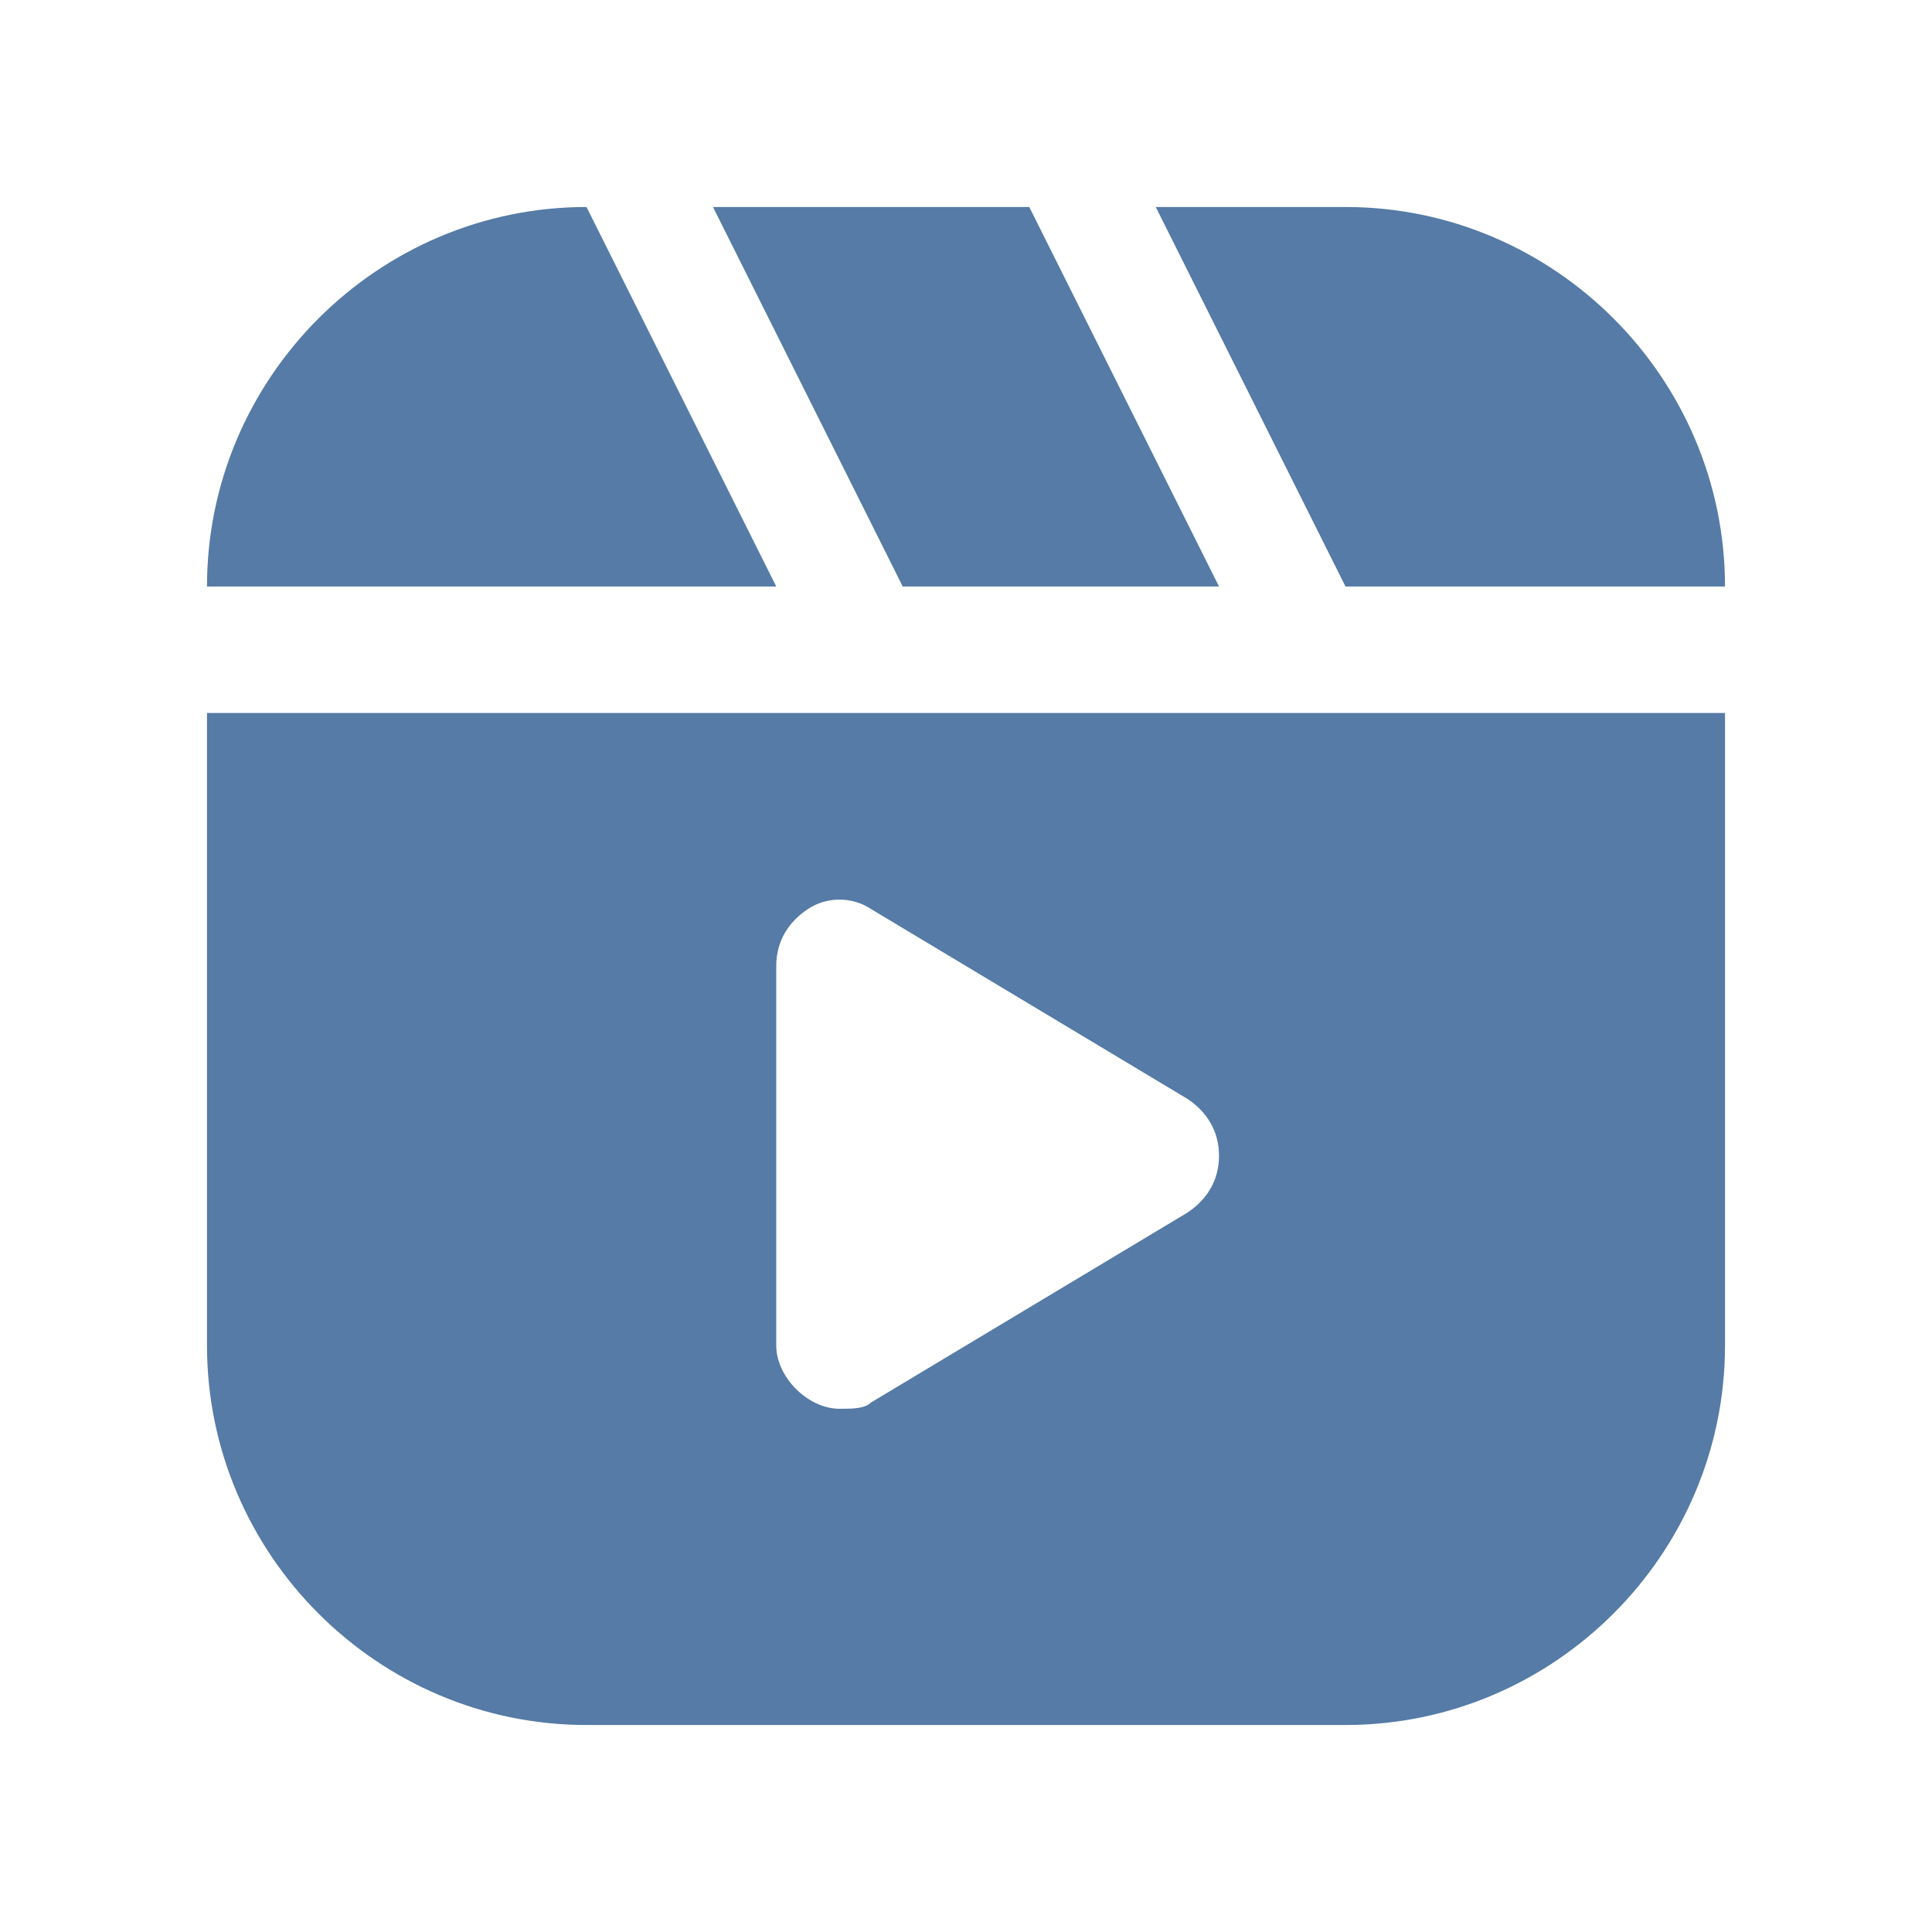
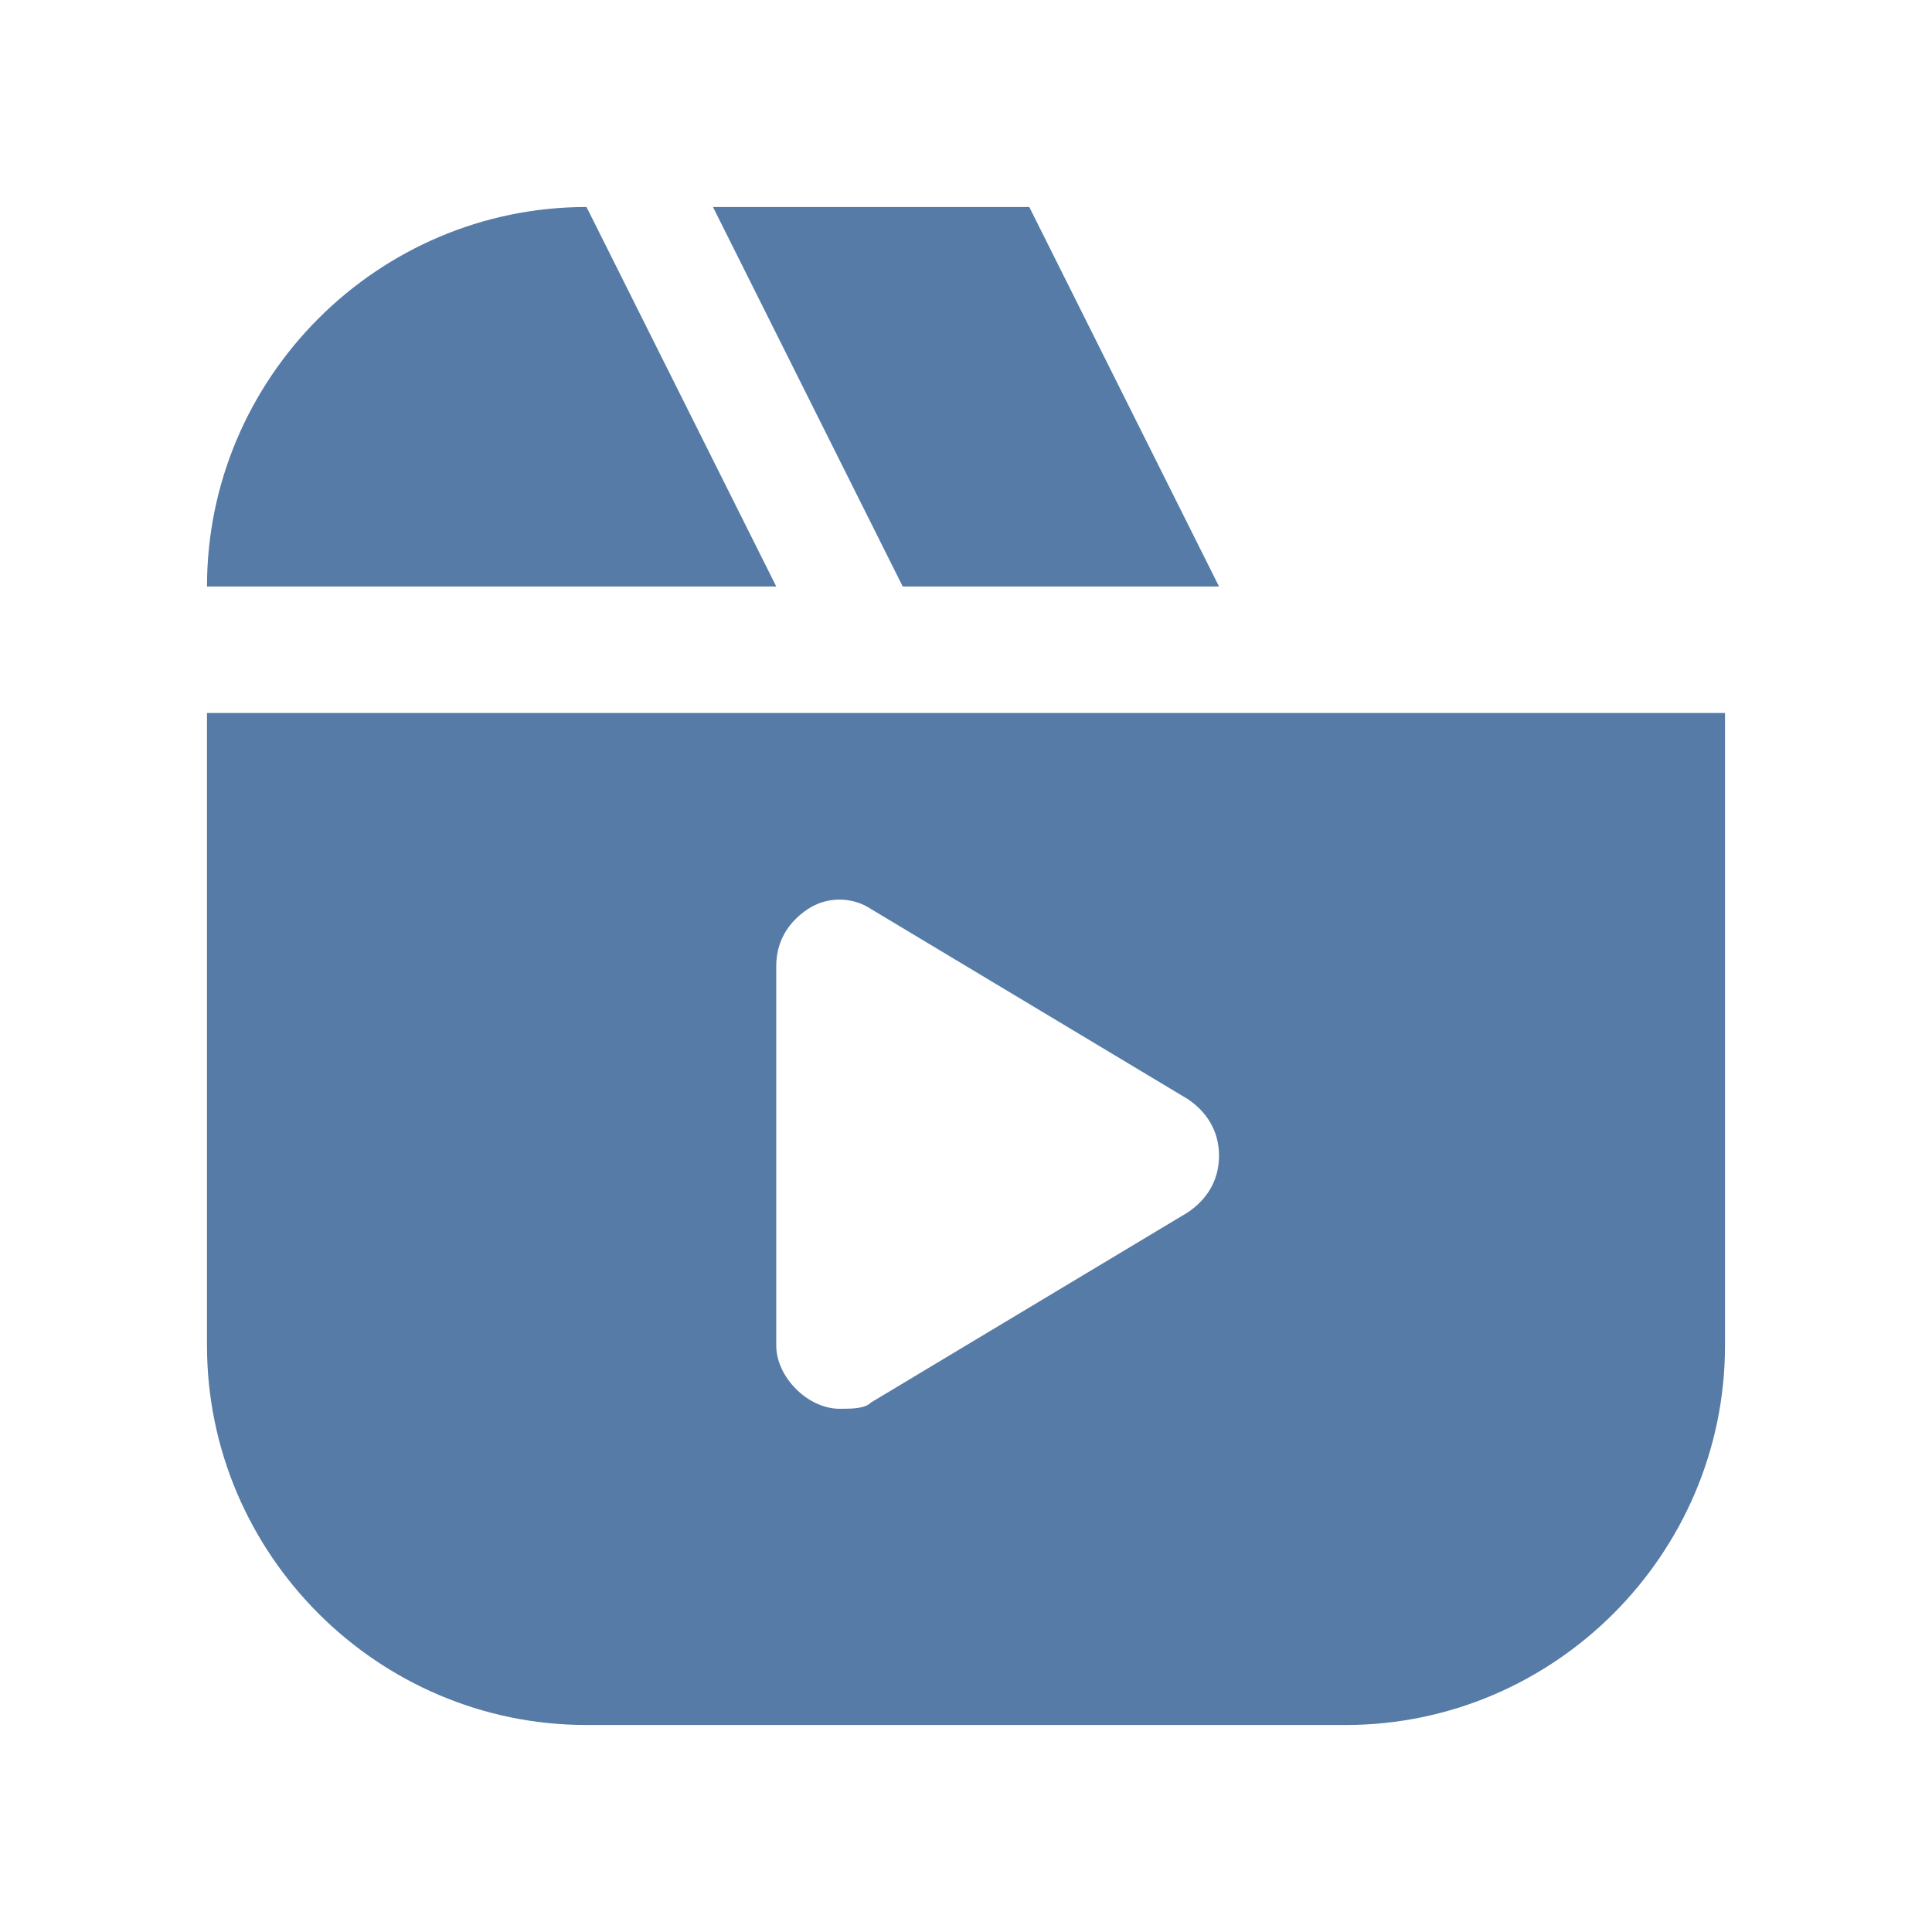
<svg xmlns="http://www.w3.org/2000/svg" width="28" height="28" viewBox="0 0 28 28" fill="none">
-   <path d="M3 10.333V19.5C3 22.525 5.475 25 8.5 25H19.5C22.525 25 25 22.525 25 19.5V10.333H3ZM19.5 8.5H25C25 5.475 22.525 3 19.5 3H16.75L19.5 8.5ZM13.083 8.5H17.667L14.917 3H10.333L13.083 8.5ZM3 8.5H11.25L8.5 3C5.475 3 3 5.475 3 8.5ZM12.167 20.417C11.708 20.417 11.25 19.958 11.25 19.5V14C11.25 13.633 11.433 13.358 11.708 13.175C11.983 12.992 12.35 12.992 12.625 13.175L17.208 15.925C17.483 16.108 17.667 16.383 17.667 16.75C17.667 17.117 17.483 17.392 17.208 17.575L12.625 20.325C12.533 20.417 12.35 20.417 12.167 20.417Z" fill="#557BA6" />
+   <path d="M3 10.333V19.5C3 22.525 5.475 25 8.5 25H19.5C22.525 25 25 22.525 25 19.5V10.333H3ZM19.5 8.5H25H16.75L19.5 8.5ZM13.083 8.5H17.667L14.917 3H10.333L13.083 8.5ZM3 8.5H11.25L8.5 3C5.475 3 3 5.475 3 8.5ZM12.167 20.417C11.708 20.417 11.25 19.958 11.25 19.5V14C11.25 13.633 11.433 13.358 11.708 13.175C11.983 12.992 12.35 12.992 12.625 13.175L17.208 15.925C17.483 16.108 17.667 16.383 17.667 16.75C17.667 17.117 17.483 17.392 17.208 17.575L12.625 20.325C12.533 20.417 12.35 20.417 12.167 20.417Z" fill="#557BA6" />
</svg>